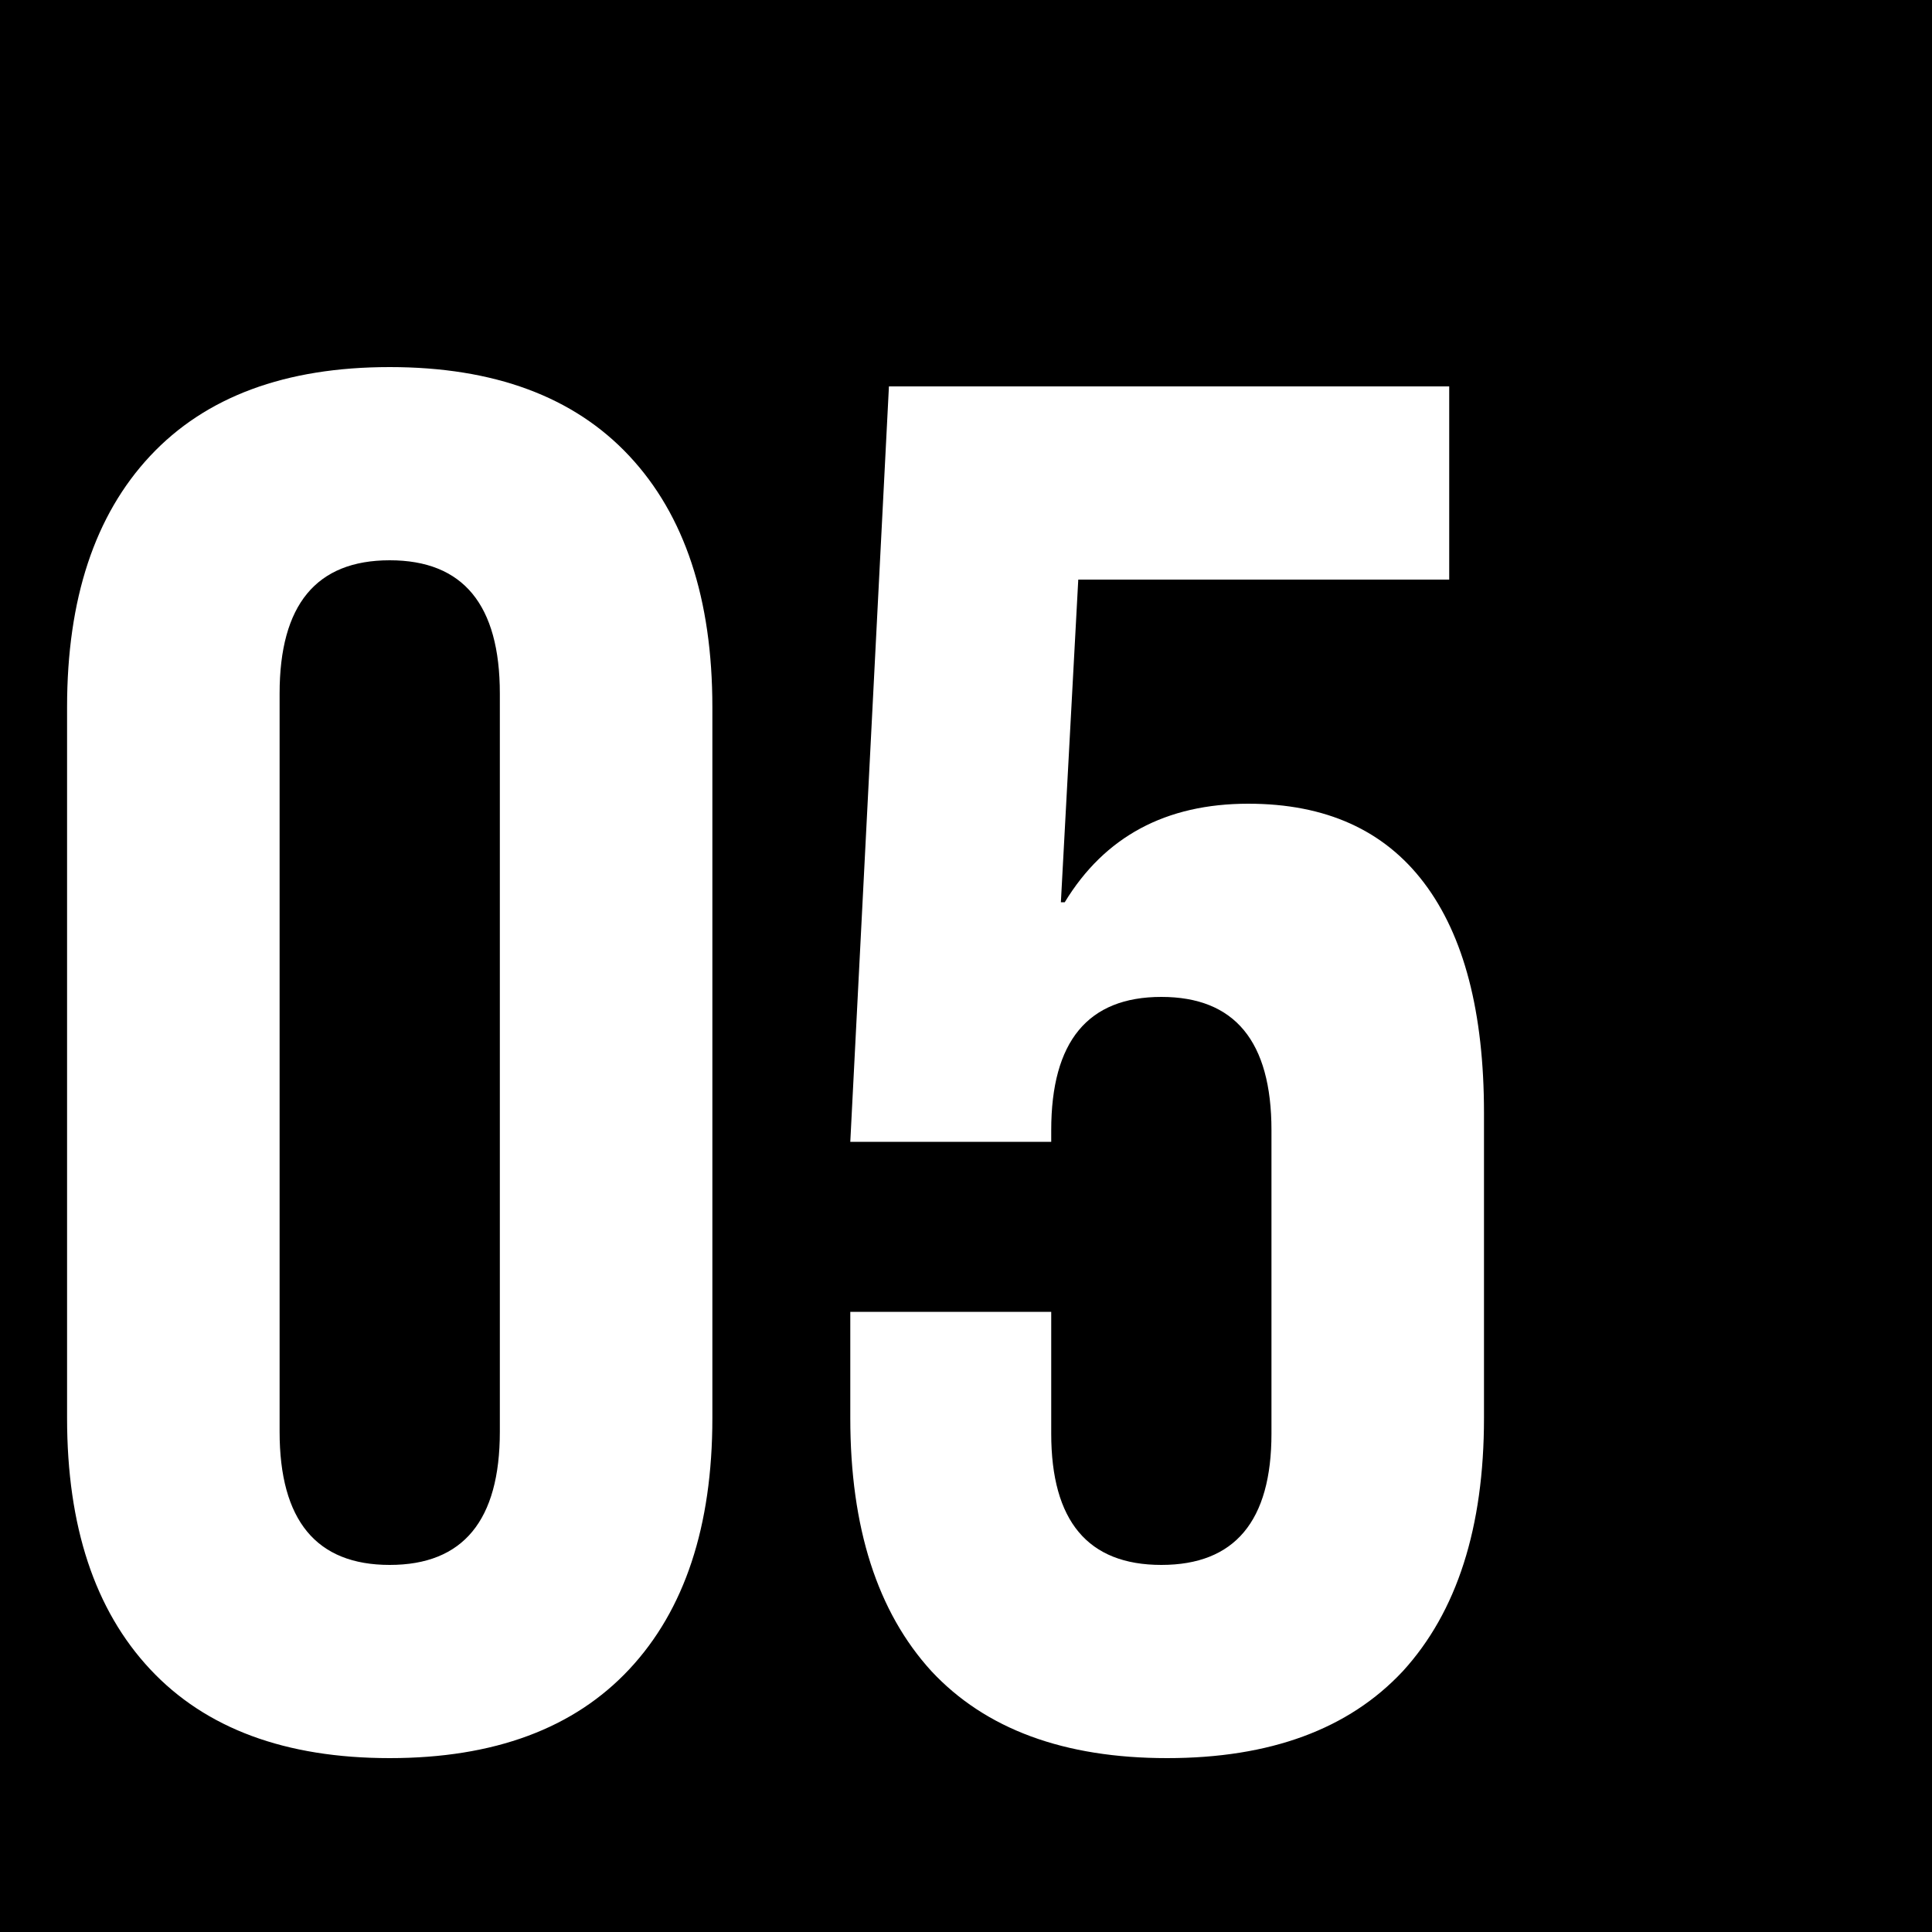
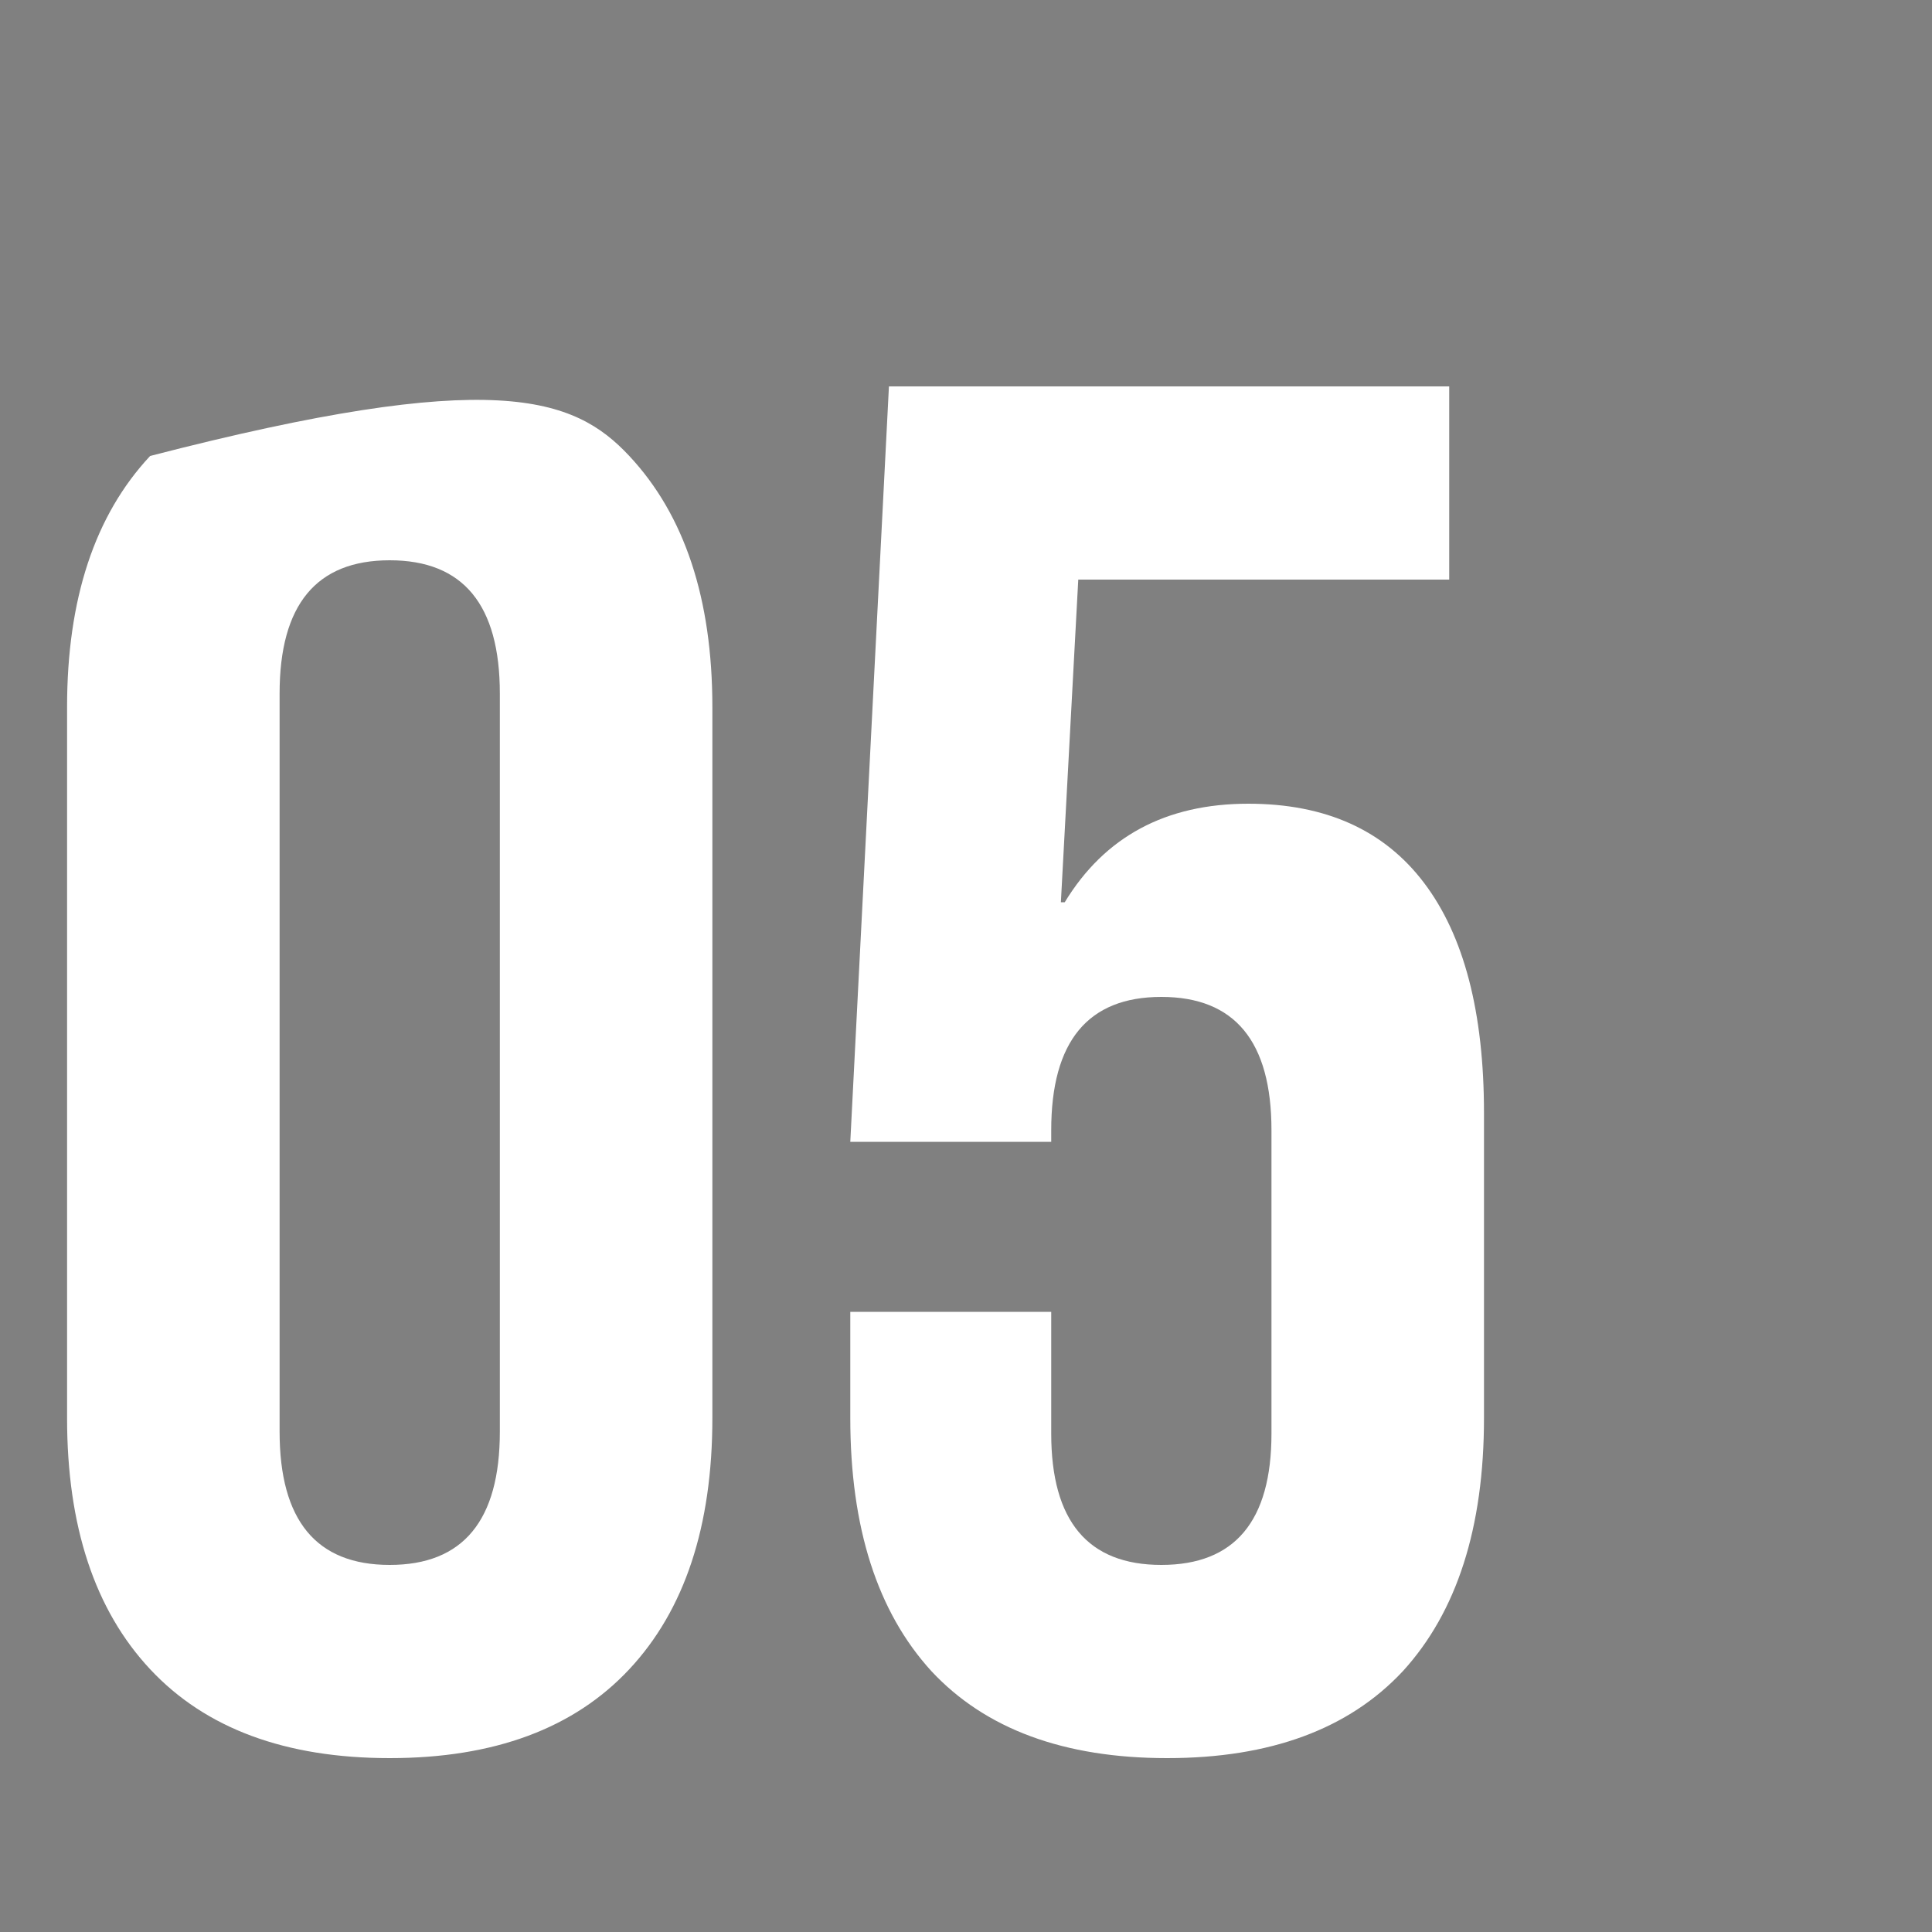
<svg xmlns="http://www.w3.org/2000/svg" width="400" height="400" viewBox="0 0 400 400" fill="none">
  <rect x="0" y="0" width="400" height="400" fill="#808080" stroke="none" />
  <g clip-path="url(#clip0_106_167)">
-     <rect width="400" height="400" fill="black" />
-     <path d="M80.688 364C59.087 364 42.554 357.867 31.087 345.6C19.621 333.333 13.887 316 13.887 293.6V146.4C13.887 124 19.621 106.667 31.087 94.4C42.554 82.133 59.087 76 80.688 76C102.288 76 118.821 82.133 130.288 94.4C141.754 106.667 147.488 124 147.488 146.4V293.6C147.488 316 141.754 333.333 130.288 345.6C118.821 357.867 102.288 364 80.688 364ZM80.688 324C95.888 324 103.487 314.8 103.487 296.4V143.6C103.487 125.2 95.888 116 80.688 116C65.487 116 57.888 125.2 57.888 143.6V296.4C57.888 314.8 65.487 324 80.688 324ZM241.644 364C220.31 364 204.044 358 192.844 346C181.644 333.733 176.044 316.267 176.044 293.6V271.6H217.644V296.8C217.644 314.933 225.244 324 240.444 324C255.644 324 263.244 314.933 263.244 296.8V234C263.244 215.6 255.644 206.4 240.444 206.4C225.244 206.4 217.644 215.6 217.644 234V236.4H176.044L184.044 80H300.044V120H223.244L219.644 186.8H220.444C228.71 173.2 241.377 166.4 258.444 166.4C274.444 166.4 286.577 171.867 294.844 182.8C303.11 193.733 307.244 209.6 307.244 230.4V293.6C307.244 316.267 301.644 333.733 290.444 346C279.244 358 262.977 364 241.644 364Z" fill="white" />
+     <path d="M80.688 364C59.087 364 42.554 357.867 31.087 345.6C19.621 333.333 13.887 316 13.887 293.6V146.4C13.887 124 19.621 106.667 31.087 94.4C102.288 76 118.821 82.133 130.288 94.4C141.754 106.667 147.488 124 147.488 146.4V293.6C147.488 316 141.754 333.333 130.288 345.6C118.821 357.867 102.288 364 80.688 364ZM80.688 324C95.888 324 103.487 314.8 103.487 296.4V143.6C103.487 125.2 95.888 116 80.688 116C65.487 116 57.888 125.2 57.888 143.6V296.4C57.888 314.8 65.487 324 80.688 324ZM241.644 364C220.31 364 204.044 358 192.844 346C181.644 333.733 176.044 316.267 176.044 293.6V271.6H217.644V296.8C217.644 314.933 225.244 324 240.444 324C255.644 324 263.244 314.933 263.244 296.8V234C263.244 215.6 255.644 206.4 240.444 206.4C225.244 206.4 217.644 215.6 217.644 234V236.4H176.044L184.044 80H300.044V120H223.244L219.644 186.8H220.444C228.71 173.2 241.377 166.4 258.444 166.4C274.444 166.4 286.577 171.867 294.844 182.8C303.11 193.733 307.244 209.6 307.244 230.4V293.6C307.244 316.267 301.644 333.733 290.444 346C279.244 358 262.977 364 241.644 364Z" fill="white" />
  </g>
  <defs>
    <clipPath id="clip0_106_167">
      <rect width="400" height="400" fill="white" />
    </clipPath>
  </defs>
</svg>